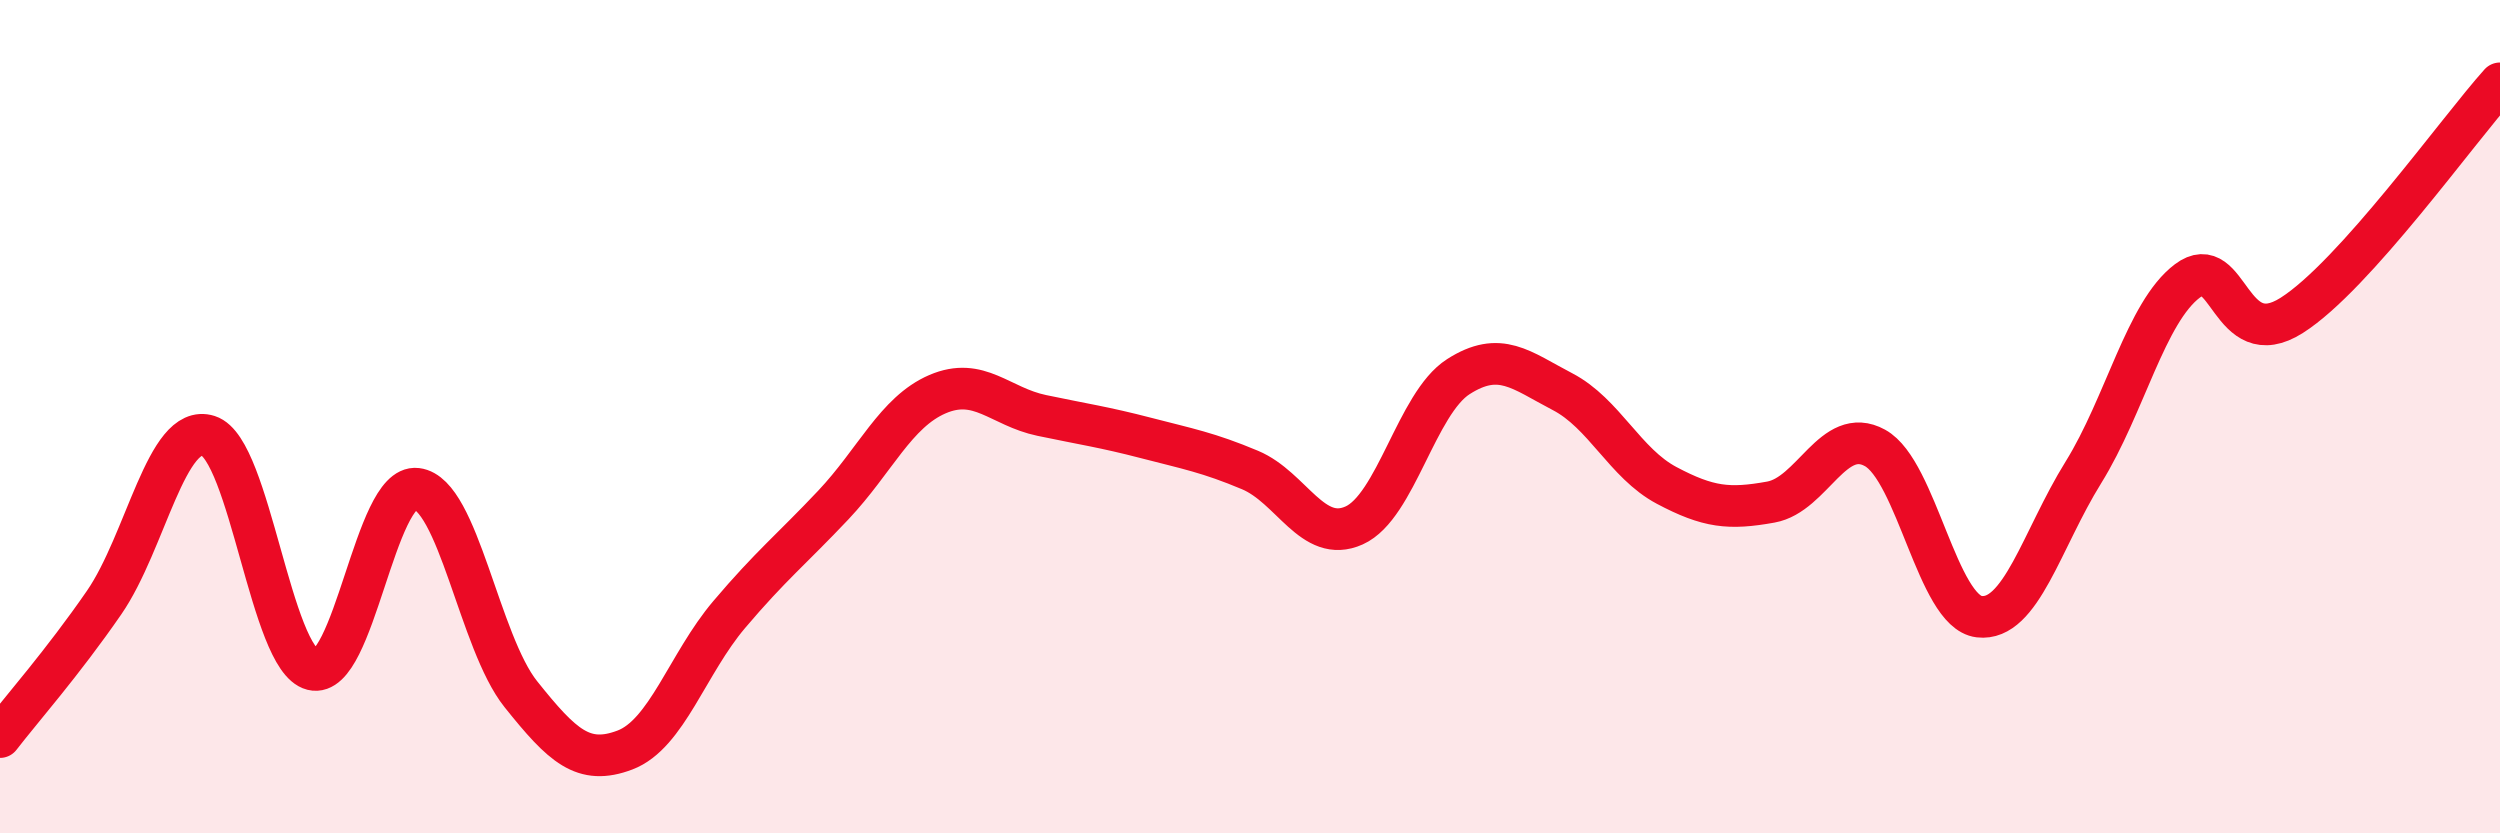
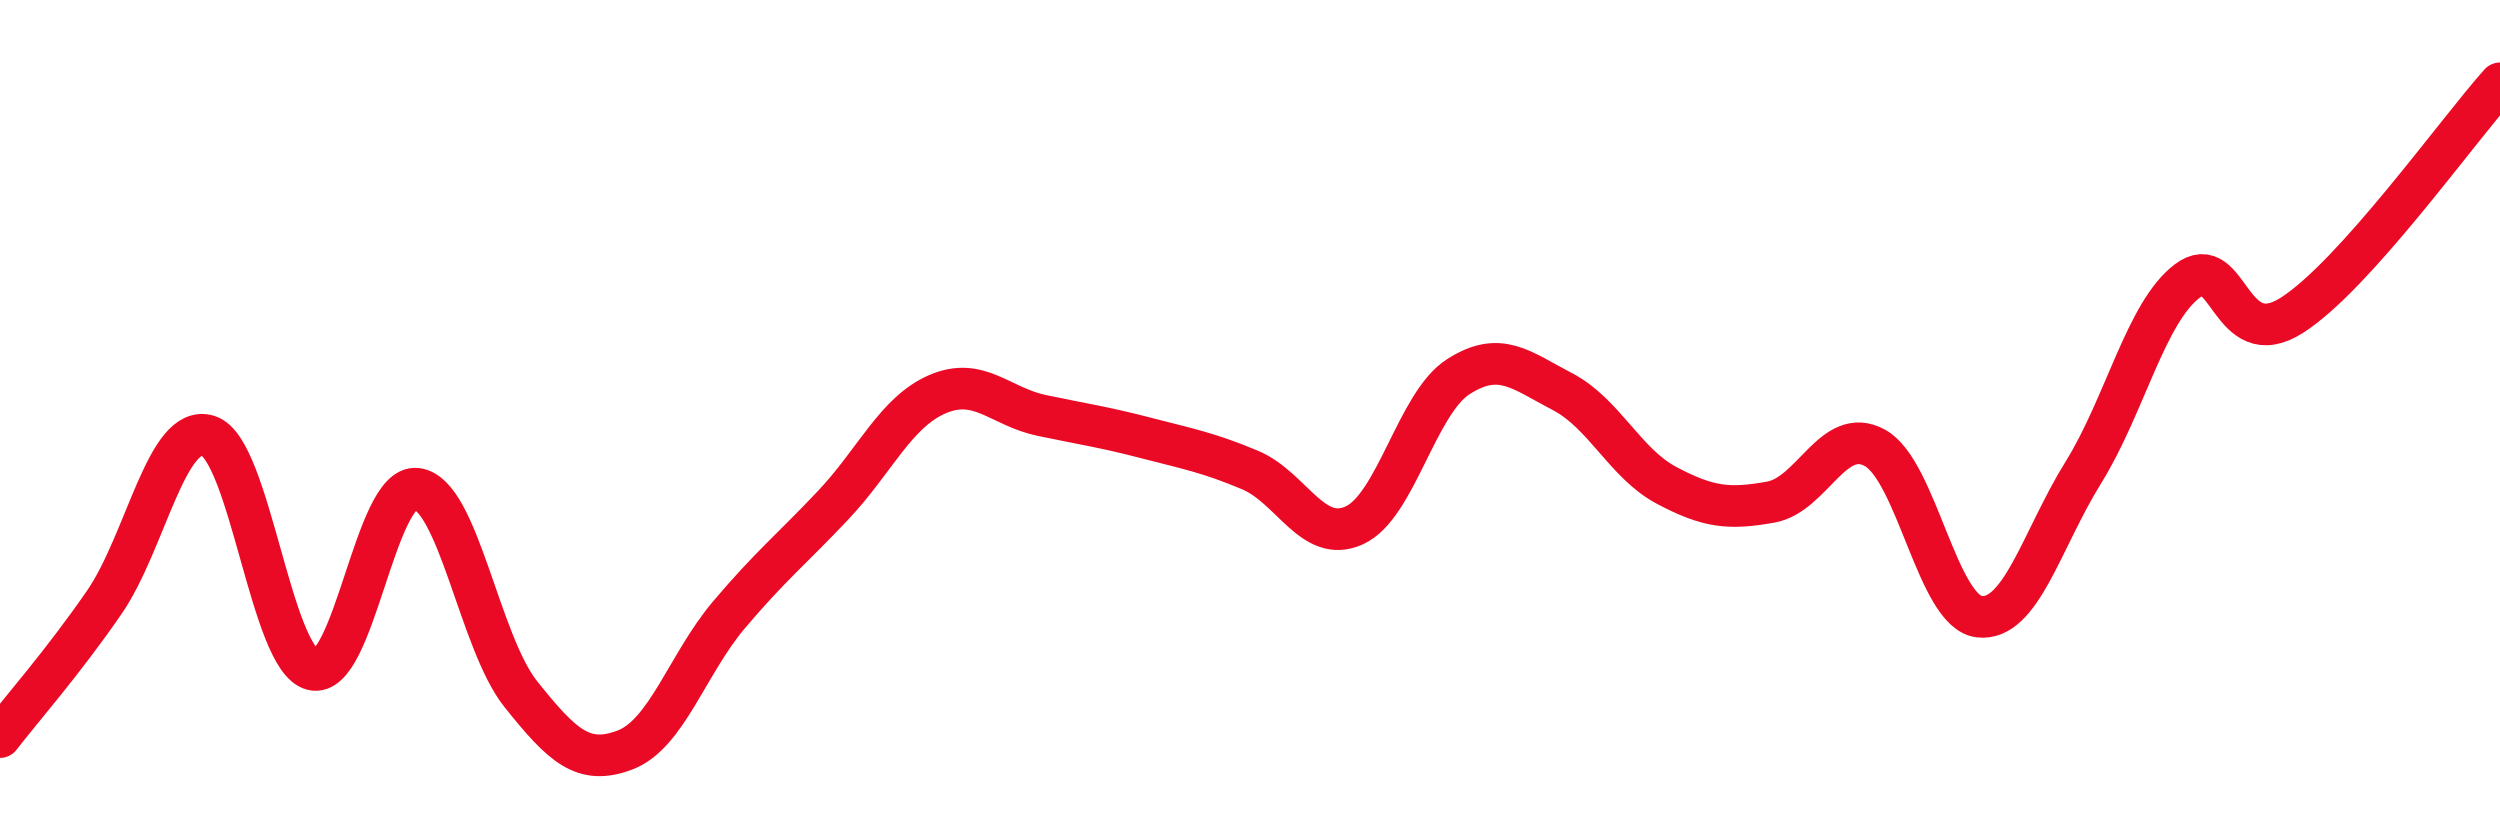
<svg xmlns="http://www.w3.org/2000/svg" width="60" height="20" viewBox="0 0 60 20">
-   <path d="M 0,17.69 C 0.5,17.04 1.5,15.91 2.5,14.46 C 3.5,13.01 4,10.14 5,10.46 C 6,10.78 6.5,15.82 7.5,16.07 C 8.5,16.32 9,11.61 10,11.73 C 11,11.85 11.5,15.41 12.5,16.66 C 13.5,17.91 14,18.38 15,18 C 16,17.62 16.5,15.93 17.5,14.75 C 18.5,13.57 19,13.18 20,12.12 C 21,11.06 21.5,9.89 22.5,9.46 C 23.5,9.03 24,9.76 25,9.97 C 26,10.18 26.5,10.25 27.5,10.51 C 28.5,10.77 29,10.86 30,11.28 C 31,11.7 31.5,13.06 32.5,12.61 C 33.5,12.16 34,9.68 35,9.04 C 36,8.4 36.5,8.88 37.5,9.4 C 38.5,9.92 39,11.12 40,11.65 C 41,12.18 41.5,12.23 42.5,12.05 C 43.5,11.87 44,10.2 45,10.75 C 46,11.3 46.5,14.68 47.5,14.8 C 48.5,14.92 49,12.95 50,11.34 C 51,9.73 51.5,7.49 52.5,6.74 C 53.5,5.99 53.5,8.52 55,7.57 C 56.5,6.62 59,3.11 60,2L60 20L0 20Z" fill="#EB0A25" opacity="0.1" stroke-linecap="round" stroke-linejoin="round" />
  <path d="M 0,17.69 C 0.5,17.04 1.5,15.91 2.5,14.46 C 3.5,13.01 4,10.14 5,10.46 C 6,10.78 6.5,15.82 7.5,16.07 C 8.5,16.32 9,11.61 10,11.73 C 11,11.85 11.5,15.41 12.5,16.66 C 13.5,17.91 14,18.38 15,18 C 16,17.62 16.5,15.93 17.5,14.75 C 18.5,13.57 19,13.18 20,12.12 C 21,11.06 21.5,9.89 22.5,9.46 C 23.5,9.03 24,9.76 25,9.97 C 26,10.18 26.5,10.25 27.5,10.51 C 28.5,10.77 29,10.86 30,11.28 C 31,11.7 31.5,13.06 32.5,12.61 C 33.5,12.16 34,9.68 35,9.04 C 36,8.4 36.5,8.88 37.5,9.4 C 38.5,9.92 39,11.12 40,11.65 C 41,12.18 41.5,12.23 42.5,12.05 C 43.5,11.87 44,10.2 45,10.75 C 46,11.3 46.5,14.68 47.5,14.8 C 48.5,14.92 49,12.95 50,11.34 C 51,9.73 51.5,7.49 52.5,6.74 C 53.5,5.99 53.5,8.52 55,7.57 C 56.5,6.62 59,3.11 60,2" stroke="#EB0A25" stroke-width="1" fill="none" stroke-linecap="round" stroke-linejoin="round" />
</svg>